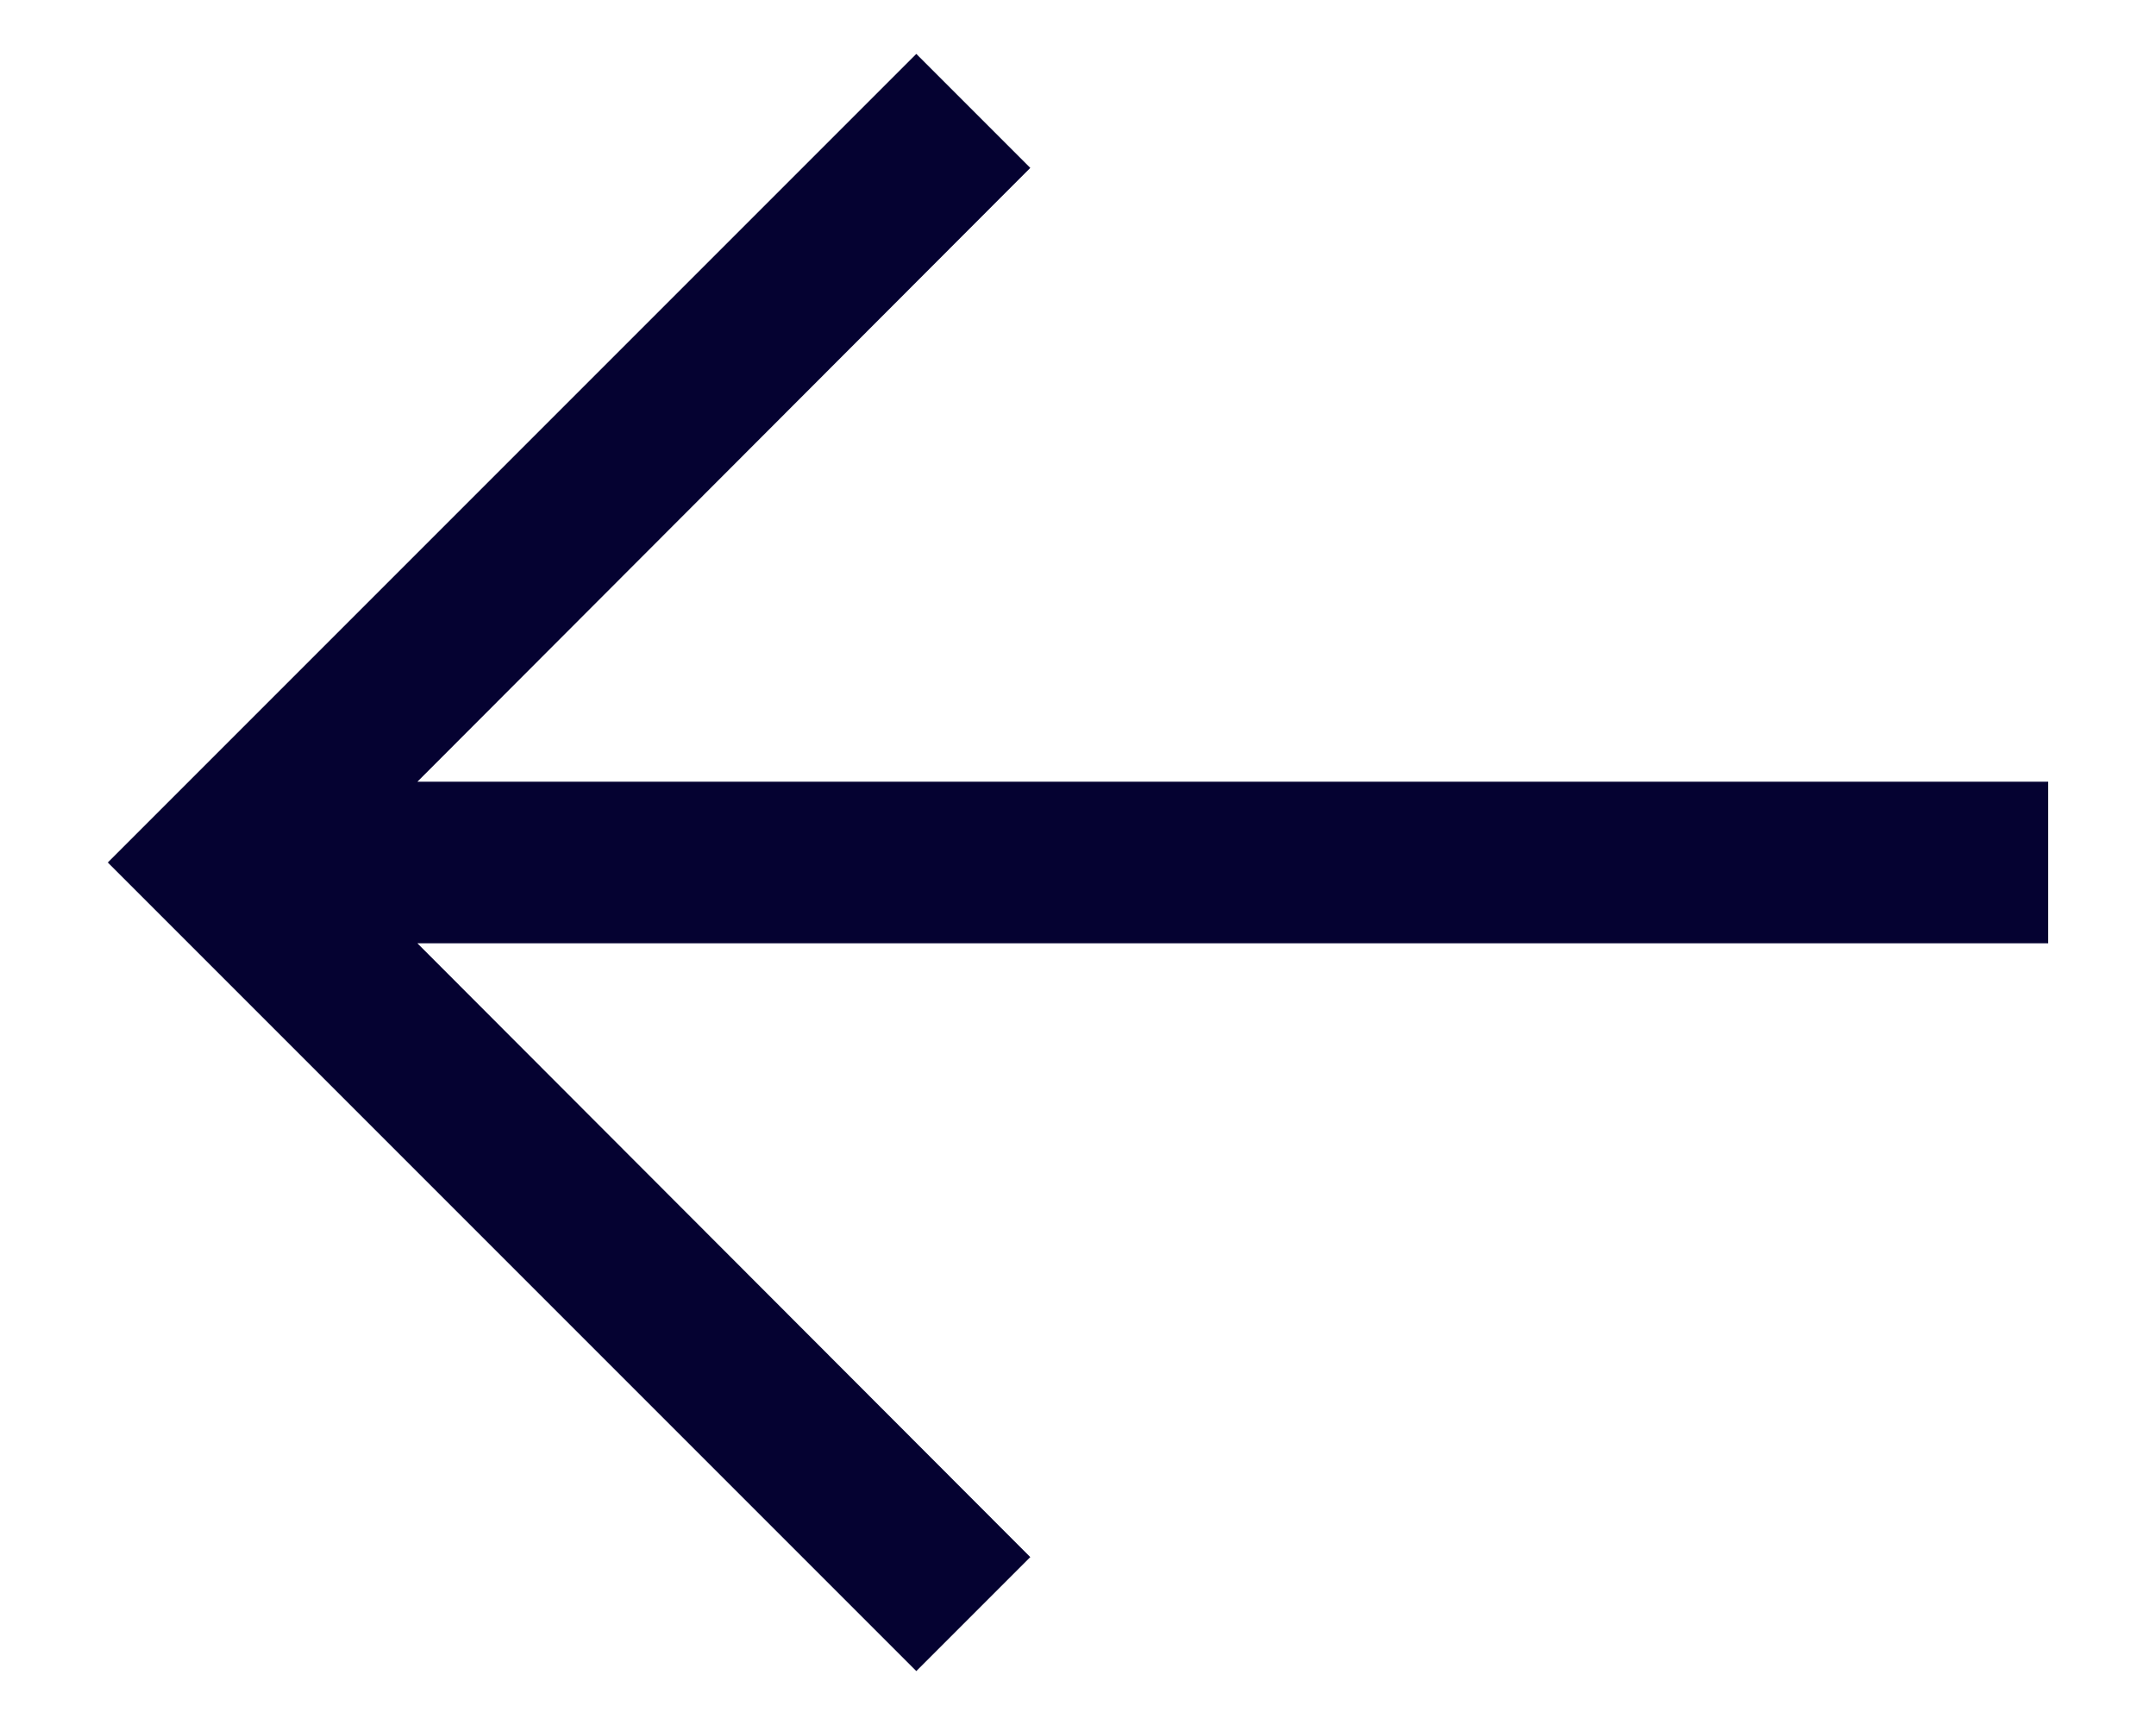
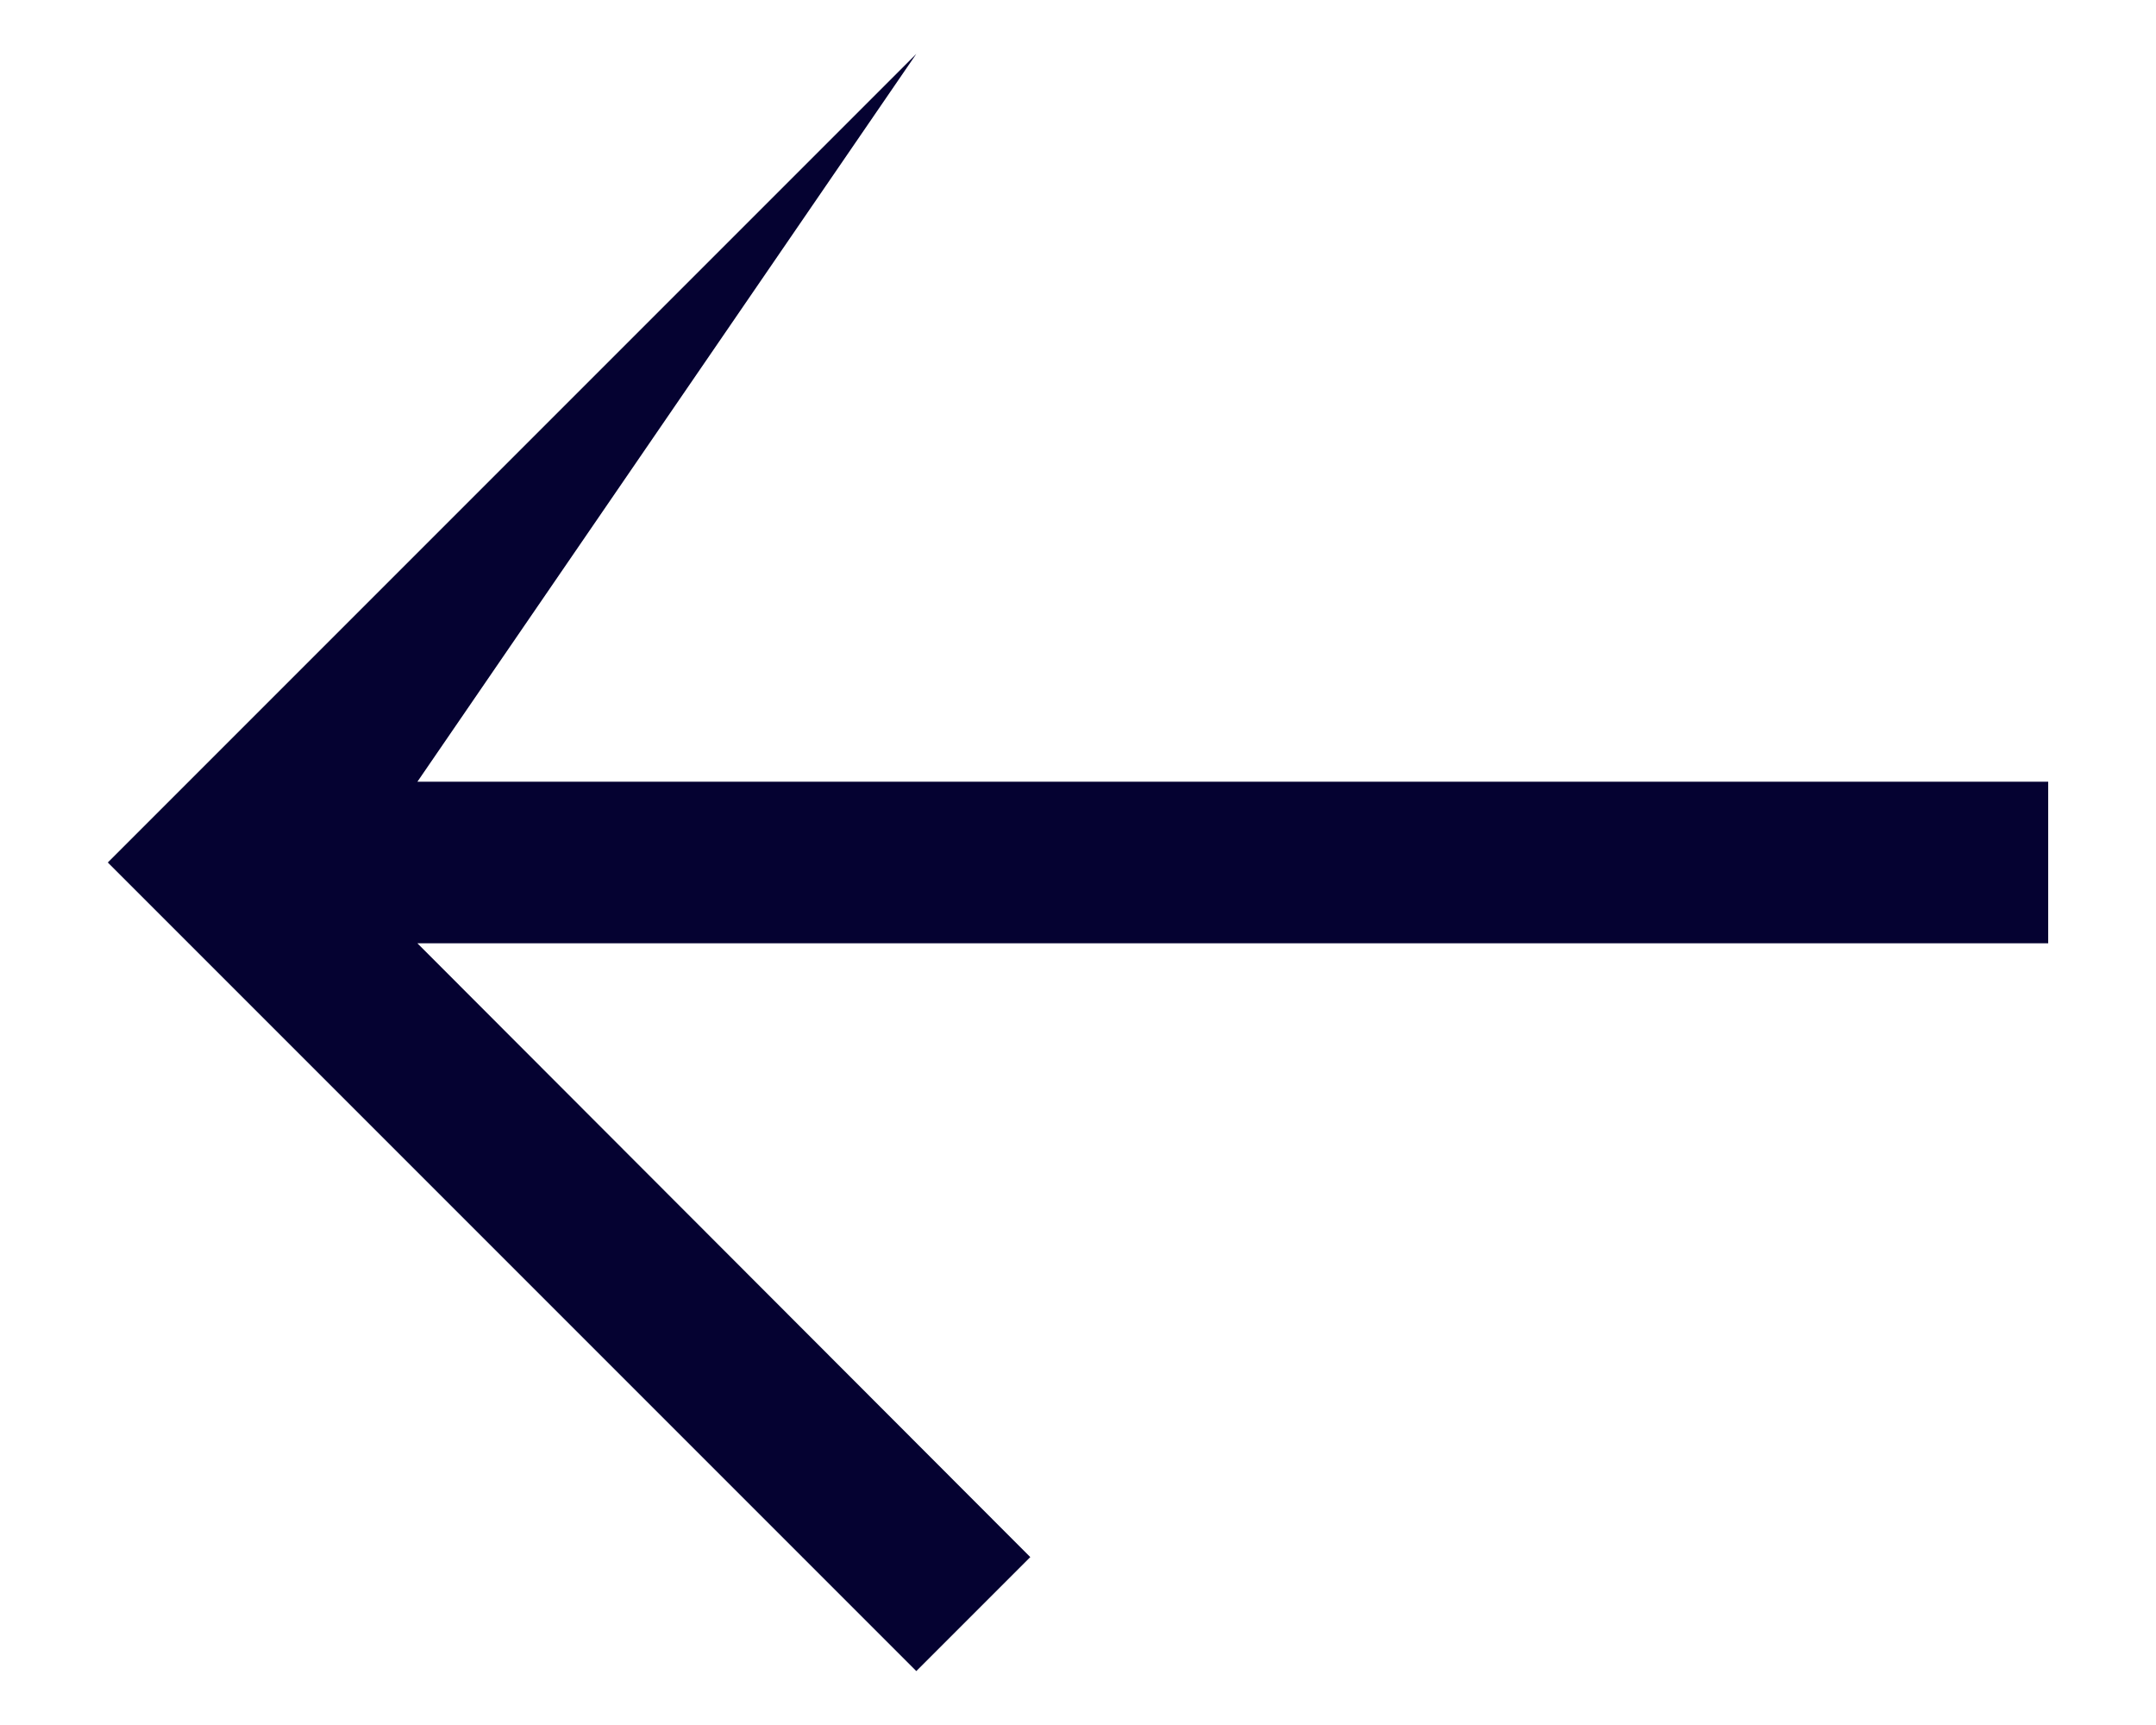
<svg xmlns="http://www.w3.org/2000/svg" width="15" height="12" viewBox="0 0 15 12" fill="none">
-   <path d="M0.75 6L6.375 11.625L7.168 10.832L2.904 6.562L14.25 6.562L14.25 5.438L2.904 5.438L7.168 1.168L6.375 0.375L0.75 6Z" fill="#050231" />
+   <path d="M0.75 6L6.375 11.625L7.168 10.832L2.904 6.562L14.25 6.562L14.25 5.438L2.904 5.438L6.375 0.375L0.75 6Z" fill="#050231" />
</svg>